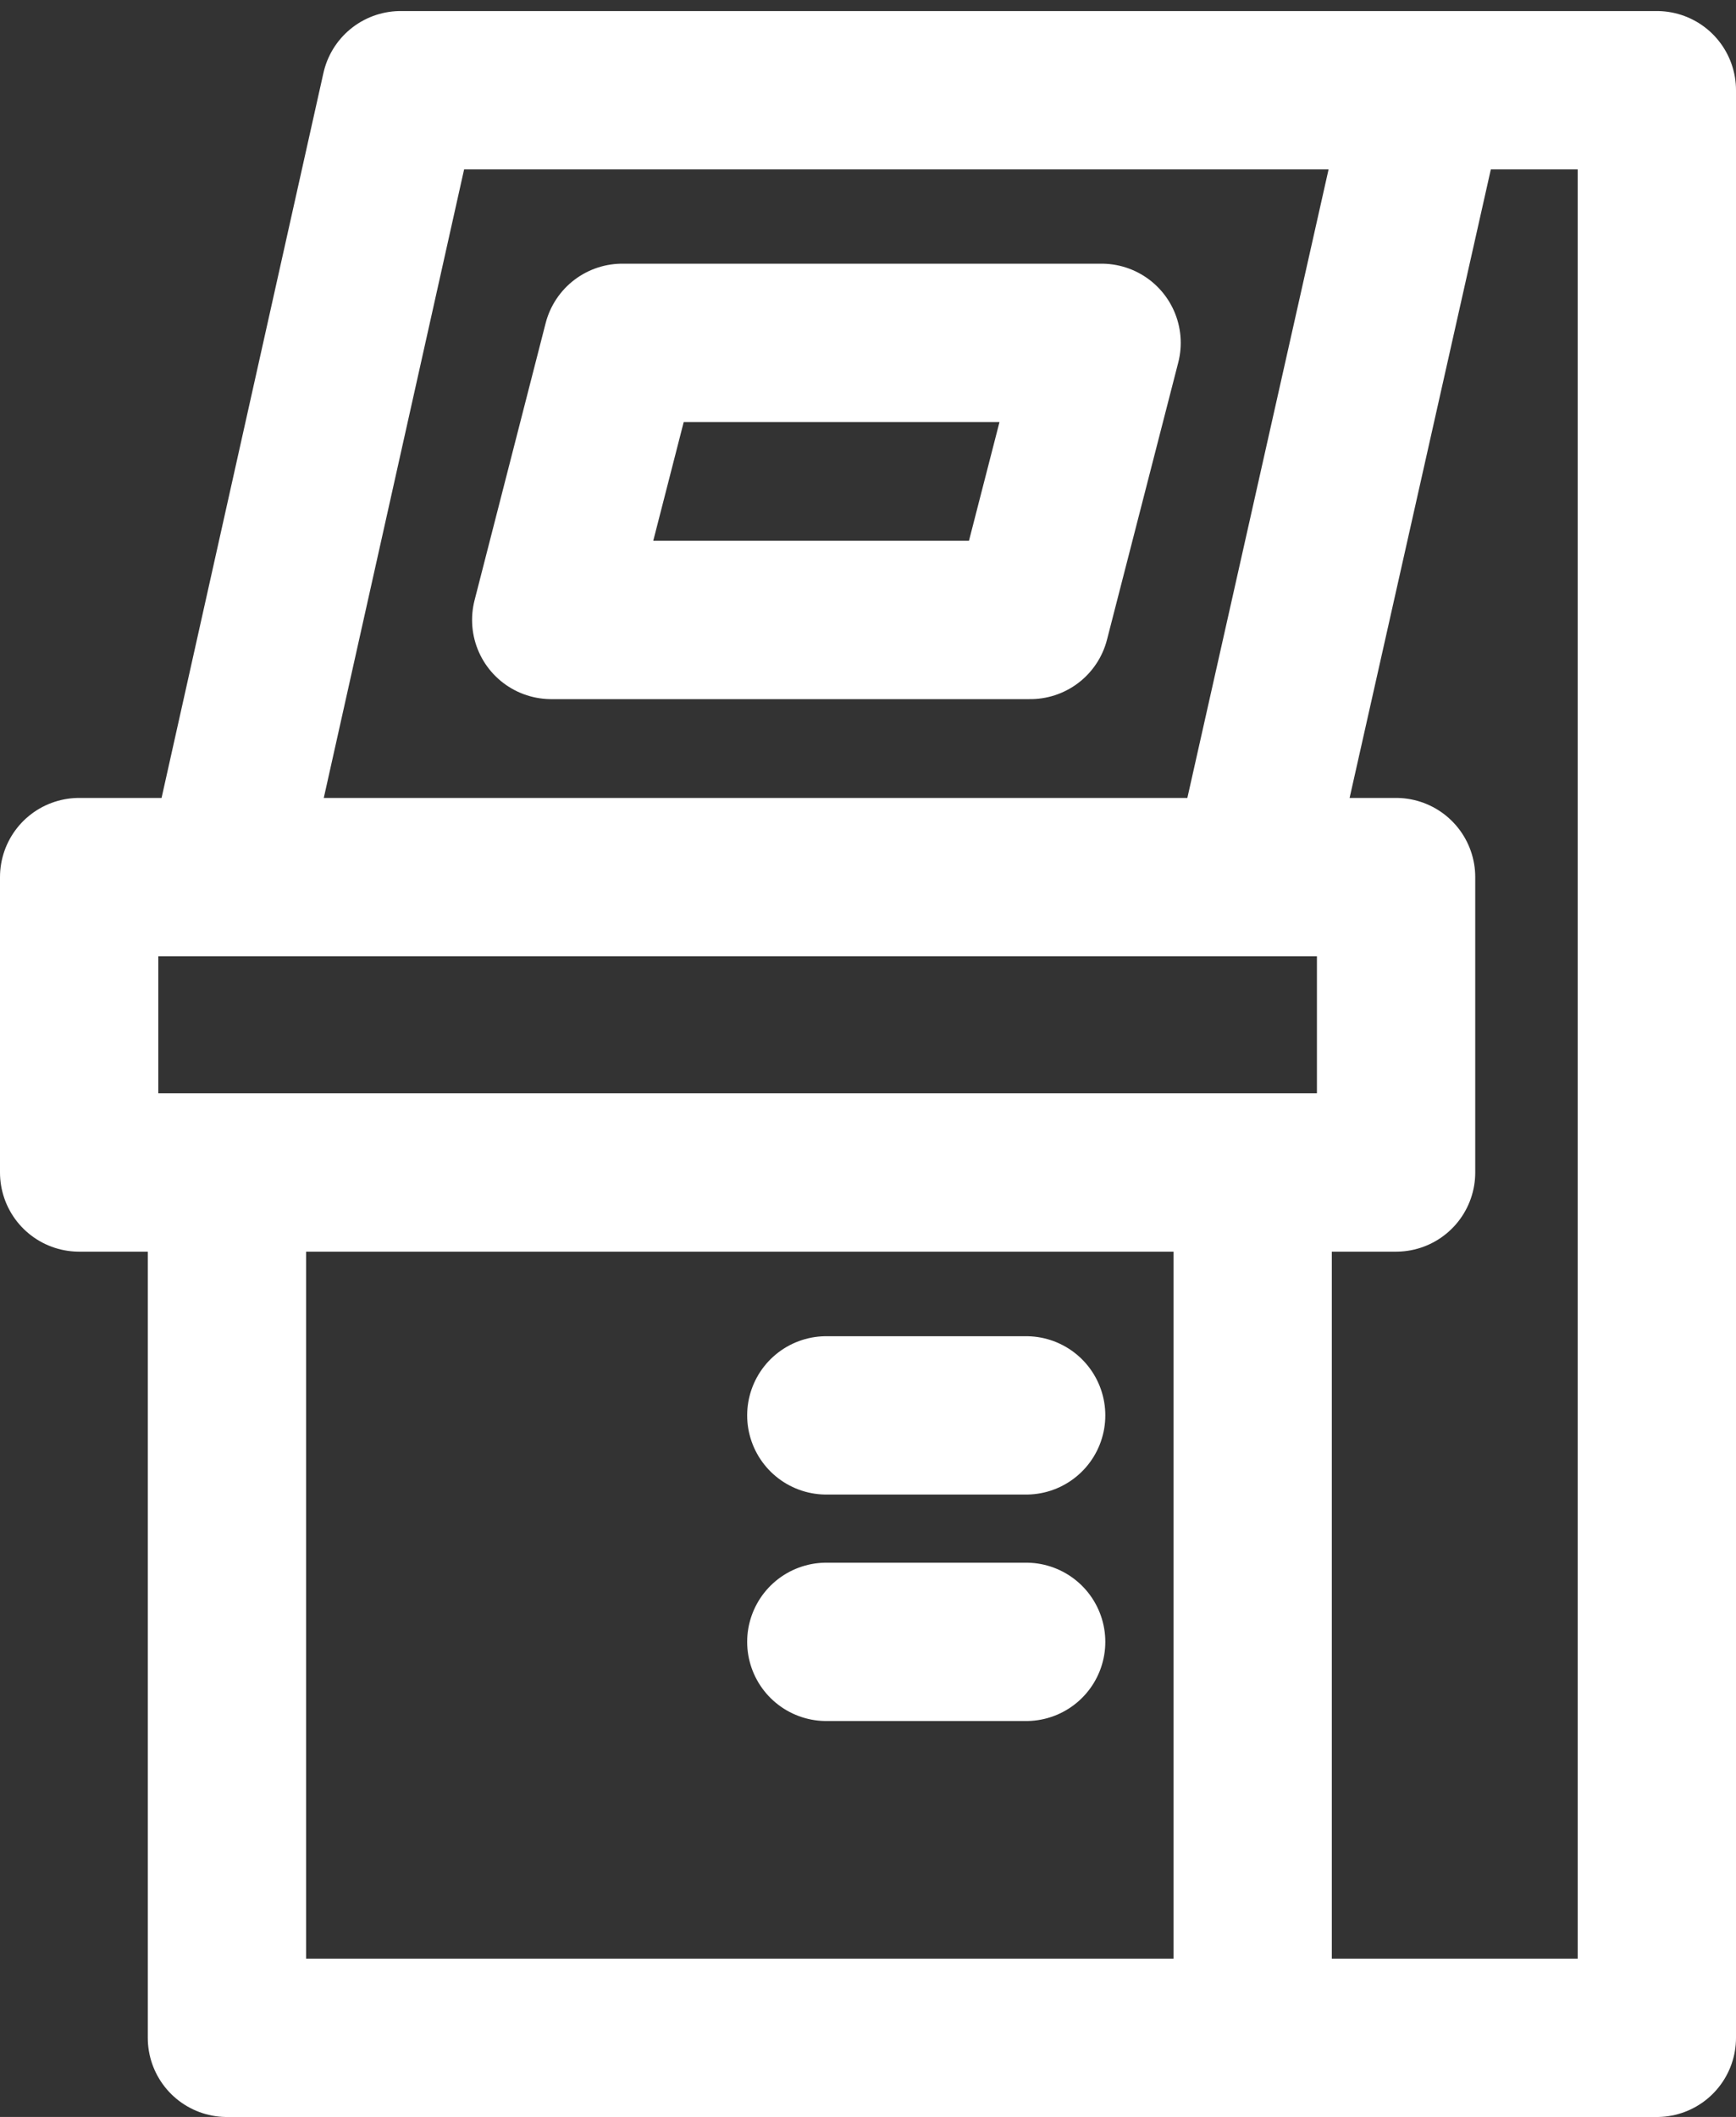
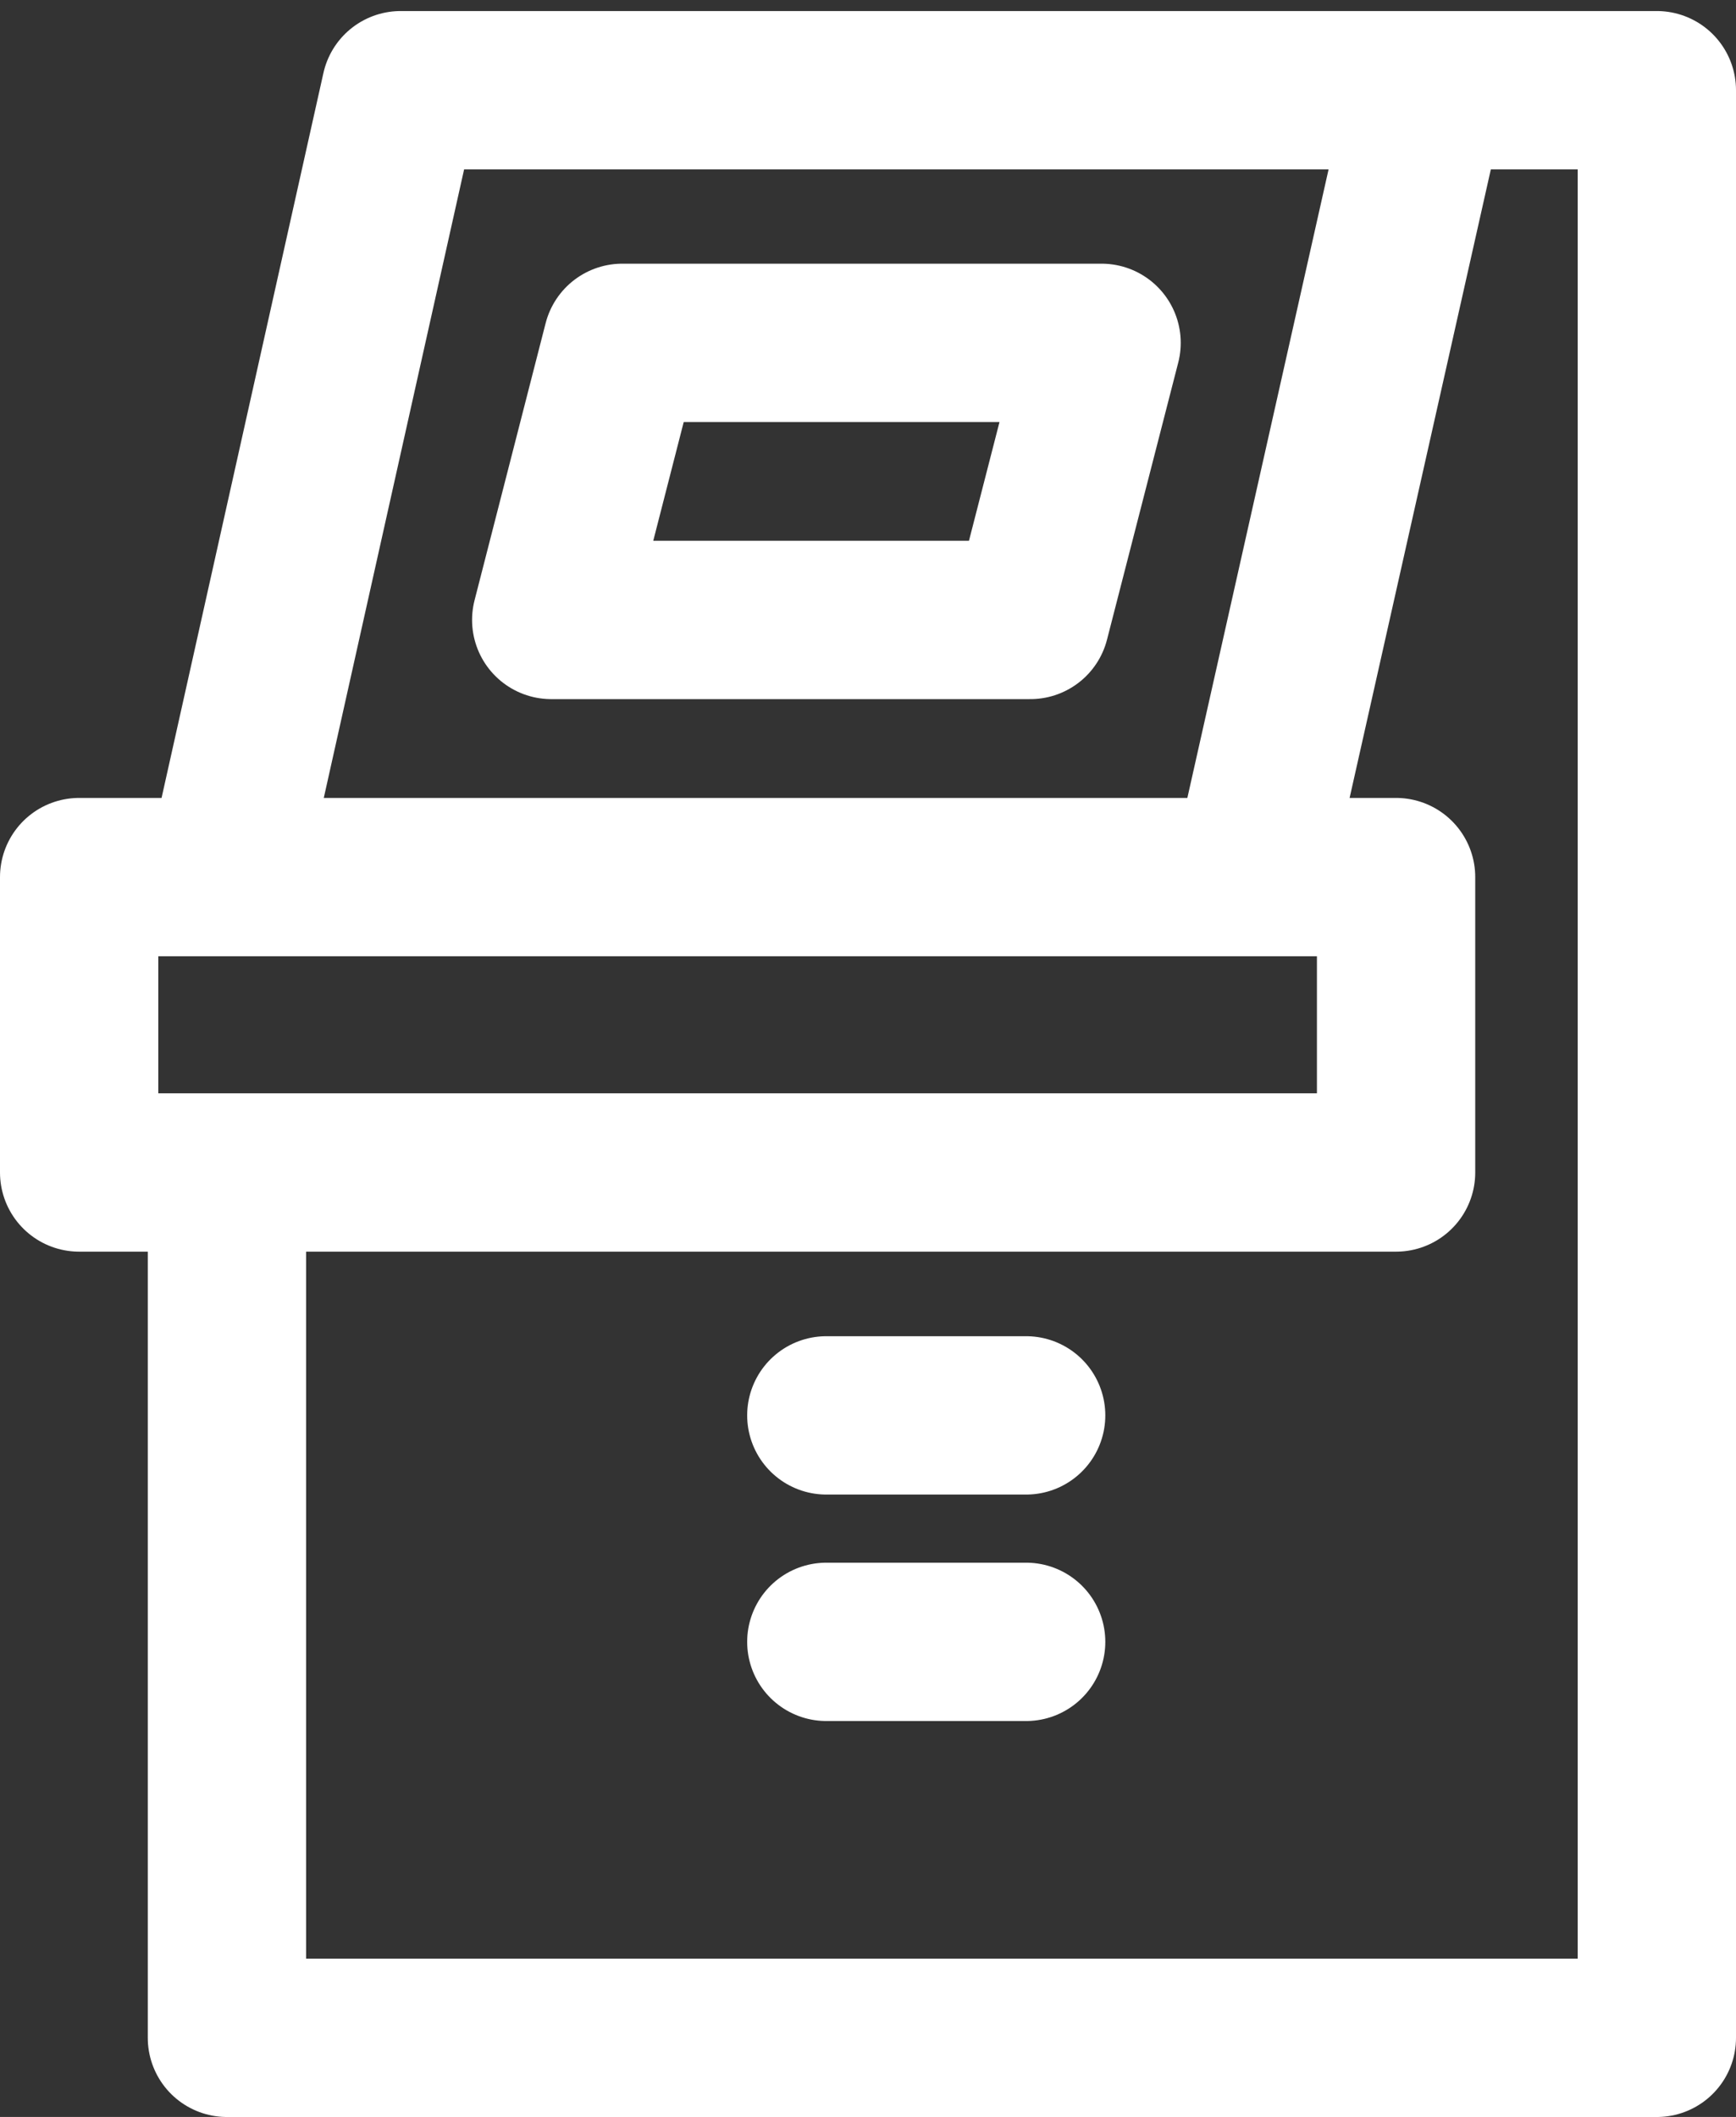
<svg xmlns="http://www.w3.org/2000/svg" width="43.864" height="53.478" viewBox="0 0 43.864 53.478">
  <rect x="0" y="0" width="43.864" height="53.478" fill="#333333" stroke="none" />
  <defs>
    <style>.a{fill:none;stroke:#fff;stroke-linecap:round;stroke-linejoin:round;stroke-width:4px;}</style>
  </defs>
  <g transform="translate(2 2.28)">
    <rect class="a" width="33.275" height="7.462" transform="translate(0 19.877)" />
    <path class="a" d="M546.11,307.311v21.5h36.13v-49.2H550.5L546.11,299.27" transform="translate(-542.376 -279.612)" />
-     <line class="a" y2="21.392" transform="translate(29.651 27.696)" />
    <line class="a" x1="4.393" y2="19.547" transform="translate(29.651 0.11)" />
    <path class="a" d="M551.209,290.6h12.106l1.8-7H553.005Z" transform="translate(-539.281 -277.219)" />
    <line class="a" x2="5.049" transform="translate(18.879 33.475)" />
    <line class="a" x2="5.049" transform="translate(18.879 39.196)" />
  </g>
</svg>